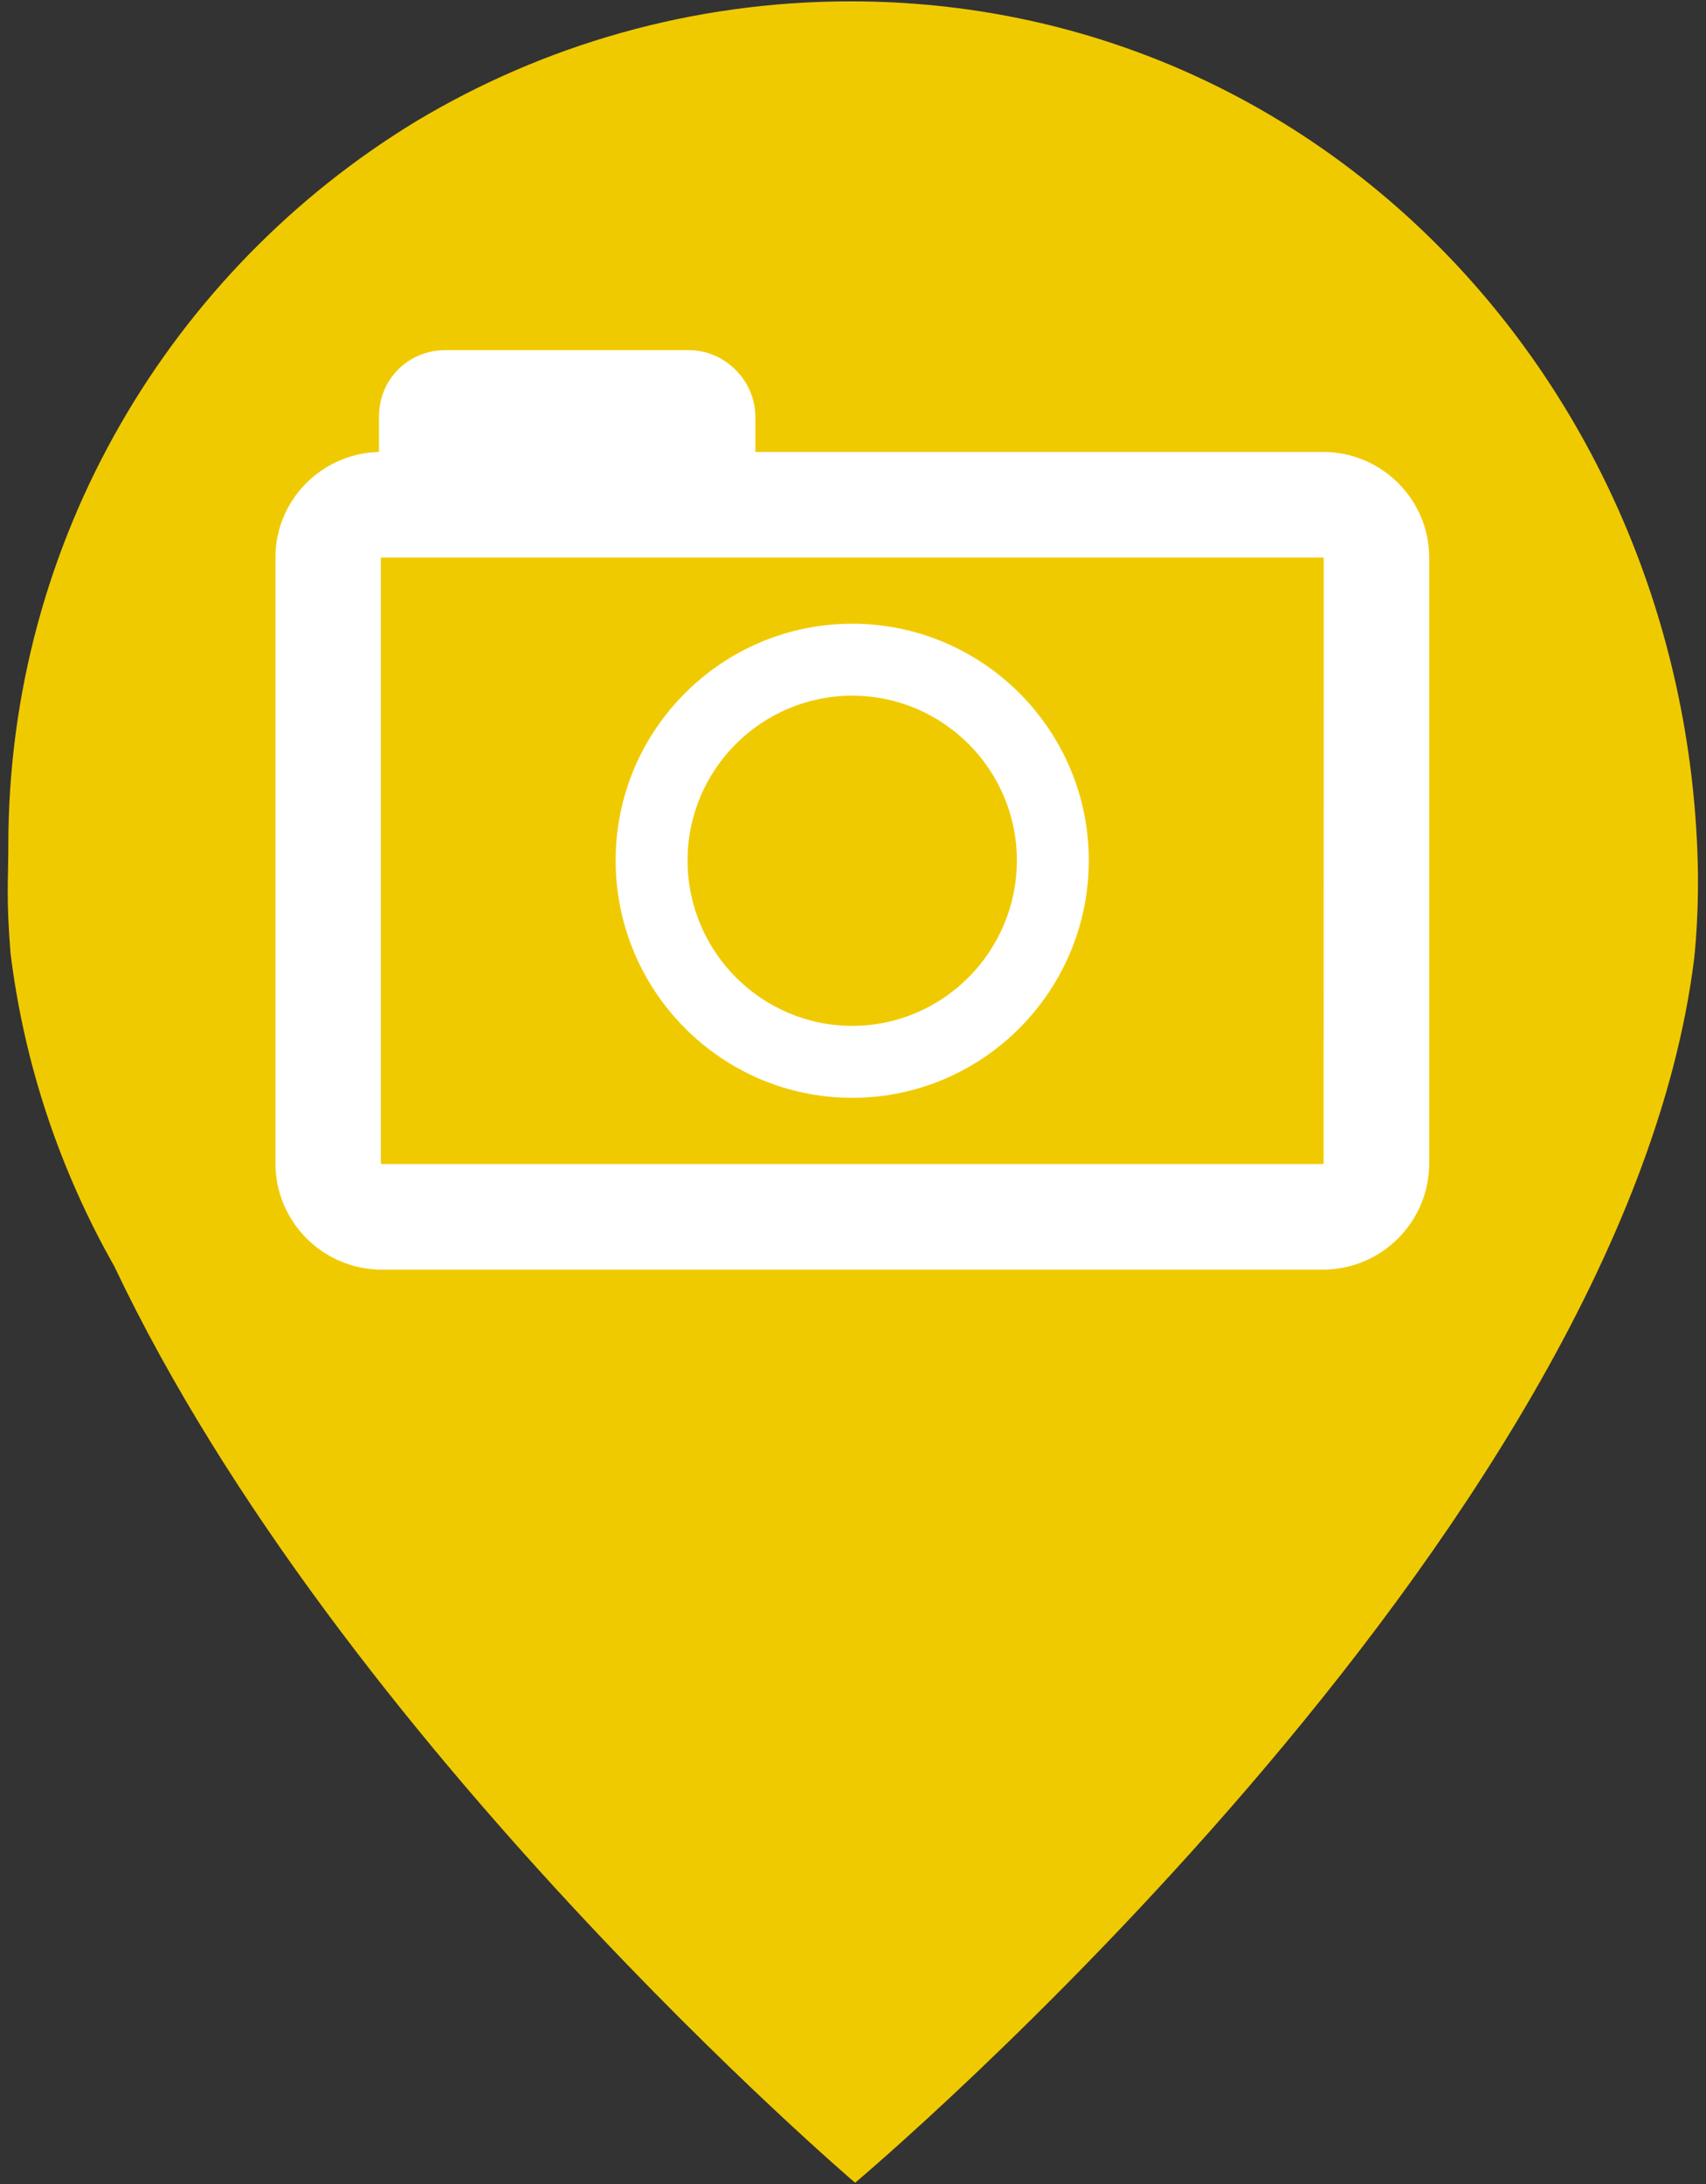
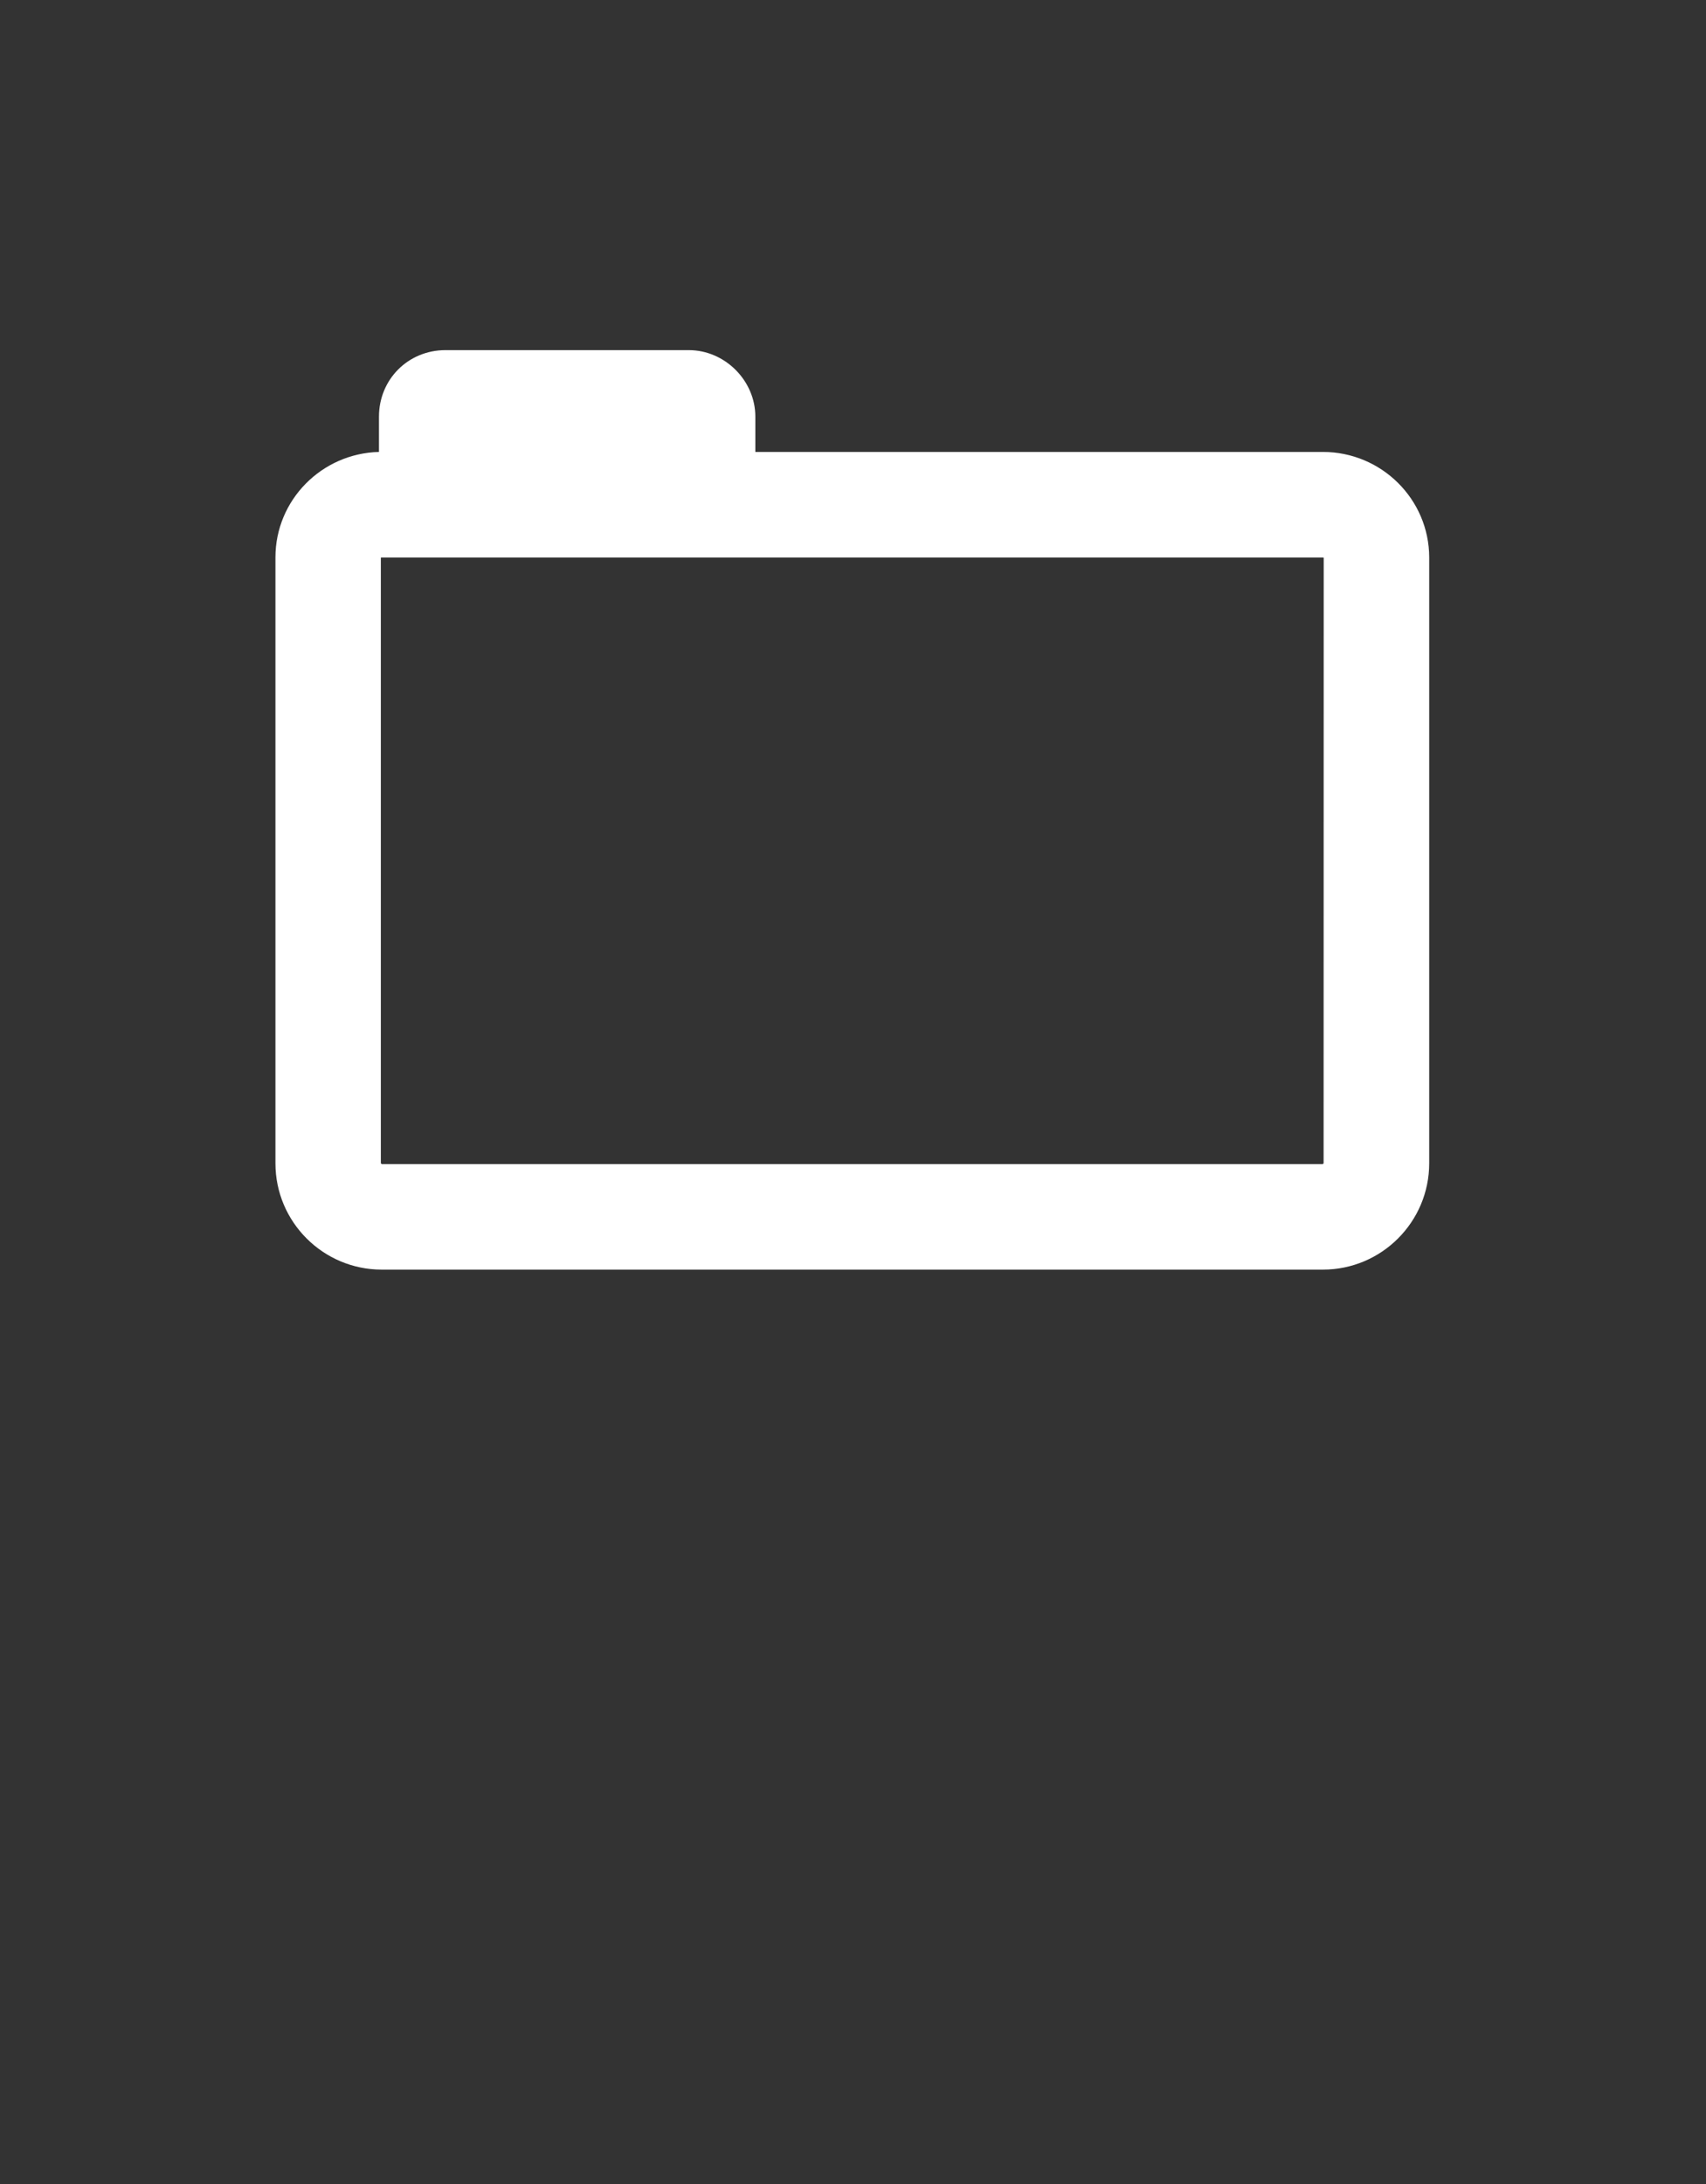
<svg xmlns="http://www.w3.org/2000/svg" version="1.1" id="Layer_1" x="0px" y="0px" viewBox="0 0 164.13 210.02" style="enable-background:new 0 0 164.13 210.02;" xml:space="preserve">
  <rect x="0" y="0" width="164.13" height="210.02" fill="#333333" stroke="none" />
  <style type="text/css">
	.st0{fill:#F0CA00;}
	.st1{fill:#FFFFFF;}
</style>
  <g>
    <g>
-       <path class="st0" d="M163.29,81.59c-1.89-44.95-36.47-81.46-81.46-81.46c-15.29,0-29.6,4.22-41.82,11.55    C16.5,25.97,0.8,51.82,0.8,81.34c0,3.4-0.22,4.91,0.21,10.29c1.33,10.85,4.82,21.03,9.98,30.13    c21.81,45.98,71.28,88.14,71.28,88.14s73.81-62,80.72-117.71C162.98,92.19,163.55,87.71,163.29,81.59z" />
-     </g>
+       </g>
    <g>
      <path class="st1" d="M127.27,43.46h-54.6v-3.39c0-3.47-2.93-6.4-6.4-6.4H42.86c-3.59,0-6.4,2.81-6.4,6.4v3.39    c-5.52,0.14-9.96,4.63-9.96,10.14v58.27c0,5.64,4.59,10.22,10.22,10.22h90.56c5.64,0,10.22-4.59,10.22-10.22V53.6    C137.49,48.01,132.91,43.46,127.27,43.46z M127.35,53.64l-0.01,58.23c-0.01,0.01-0.06,0.06-0.09,0.07l-90.52,0    c-0.03-0.01-0.08-0.06-0.09-0.09l0-58.23c0,0,0,0,0,0c0.01,0,0.03-0.01,0.07-0.01h2.74h30.21h57.6    C127.33,53.61,127.35,53.64,127.35,53.64z" />
      <g>
-         <path class="st1" d="M81.99,105.57c12.55,0,22.76-10.24,22.76-22.83c0-12.55-10.21-22.76-22.76-22.76     c-12.55,0-22.76,10.21-22.76,22.76C59.23,95.33,69.44,105.57,81.99,105.57z M66.15,82.74c0-8.74,7.11-15.84,15.84-15.84     c8.74,0,15.84,7.11,15.84,15.84c0,8.77-7.11,15.91-15.84,15.91C73.26,98.65,66.15,91.52,66.15,82.74z" />
-       </g>
+         </g>
    </g>
  </g>
</svg>